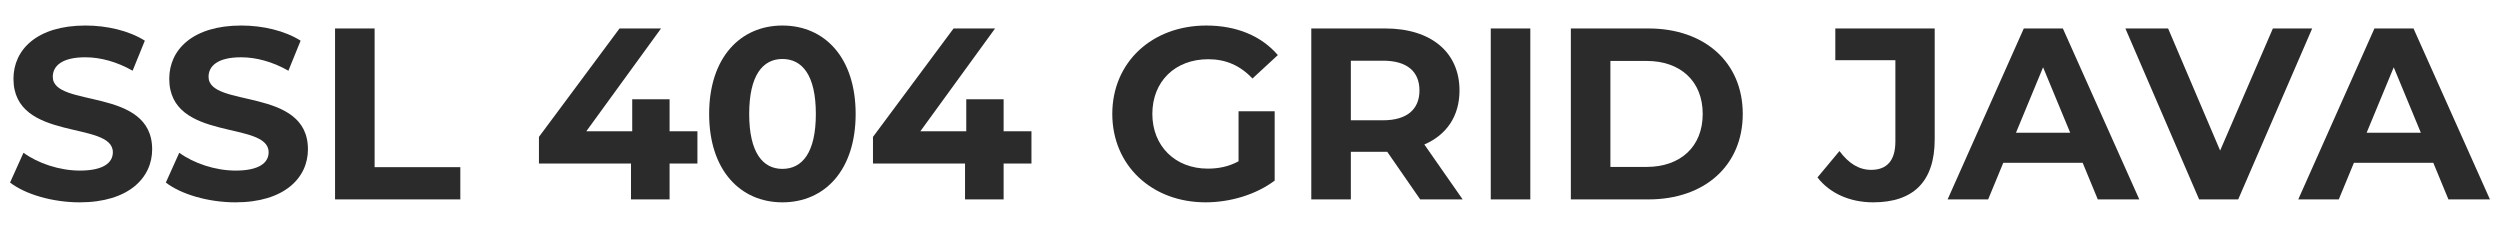
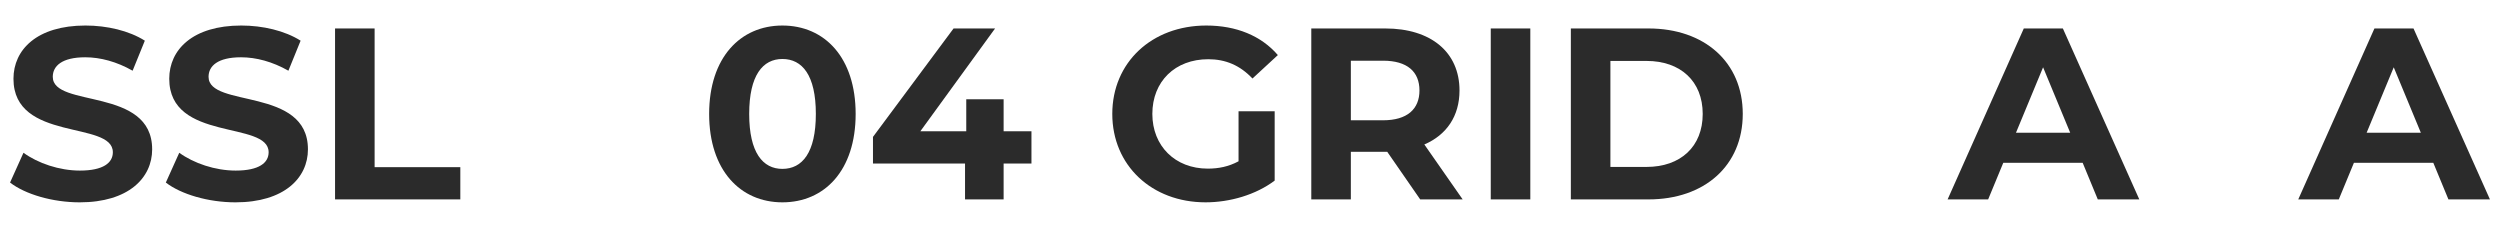
<svg xmlns="http://www.w3.org/2000/svg" version="1.1" id="Layer_1" x="0px" y="0px" viewBox="0 0 1920 175" style="enable-background:new 0 0 1920 175;" xml:space="preserve">
  <style type="text/css">
	.st0{fill:#2B2B2B;}
</style>
  <g>
    <path class="st0" d="M7.72,140.2l10.31-22.88c11.07,8.06,27.57,13.69,43.32,13.69c18,0,25.32-6,25.32-14.07   c0-24.57-76.33-7.69-76.33-56.45c0-22.32,18-40.88,55.32-40.88c16.5,0,33.38,3.94,45.57,11.63l-9.38,23.07   c-12.19-6.94-24.75-10.31-36.38-10.31c-18,0-24.94,6.75-24.94,15c0,24.19,76.33,7.5,76.33,55.7c0,21.94-18.19,40.7-55.7,40.7   C40.35,155.39,19.34,149.2,7.72,140.2z" />
    <path class="st0" d="M127.36,140.2l10.31-22.88c11.07,8.06,27.57,13.69,43.32,13.69c18,0,25.32-6,25.32-14.07   c0-24.57-76.33-7.69-76.33-56.45c0-22.32,18-40.88,55.32-40.88c16.5,0,33.38,3.94,45.57,11.63l-9.38,23.07   c-12.19-6.94-24.75-10.31-36.38-10.31c-18,0-24.94,6.75-24.94,15c0,24.19,76.33,7.5,76.33,55.7c0,21.94-18.19,40.7-55.7,40.7   C159.99,155.39,138.99,149.2,127.36,140.2z" />
    <path class="st0" d="M257.32,21.86h30.38v106.52h65.83v24.75h-96.21V21.86z" />
-     <path class="st0" d="M535.62,125.57h-21.38v27.57h-29.63v-27.57h-70.7v-20.44l61.89-83.27h31.88l-57.39,78.95h35.26V76.25h28.69   v24.57h21.38V125.57z" />
    <path class="st0" d="M544.62,87.5c0-43.32,24-67.89,56.26-67.89c32.44,0,56.26,24.57,56.26,67.89s-23.82,67.89-56.26,67.89   C568.62,155.39,544.62,130.82,544.62,87.5z M626.57,87.5c0-29.82-10.5-42.2-25.69-42.2c-15,0-25.5,12.38-25.5,42.2   s10.5,42.2,25.5,42.2C616.07,129.7,626.57,117.32,626.57,87.5z" />
    <path class="st0" d="M792.16,125.57h-21.38v27.57h-29.63v-27.57h-70.7v-20.44l61.89-83.27h31.88l-57.39,78.95h35.26V76.25h28.69   v24.57h21.38V125.57z" />
-     <path class="st0" d="M951.19,85.44h27.76v53.26c-14.44,10.88-34.32,16.69-53.07,16.69c-41.26,0-71.64-28.32-71.64-67.89   s30.38-67.89,72.2-67.89c23.07,0,42.2,7.88,54.95,22.69l-19.5,18c-9.56-10.13-20.63-14.81-33.94-14.81   c-25.5,0-42.95,17.07-42.95,42.01c0,24.57,17.44,42.01,42.57,42.01c8.25,0,15.94-1.5,23.63-5.63V85.44z" />
+     <path class="st0" d="M951.19,85.44h27.76v53.26c-14.44,10.88-34.32,16.69-53.07,16.69c-41.26,0-71.64-28.32-71.64-67.89   s30.38-67.89,72.2-67.89c23.07,0,42.2,7.88,54.95,22.69l-19.5,18c-9.56-10.13-20.63-14.81-33.94-14.81   c-25.5,0-42.95,17.07-42.95,42.01c0,24.57,17.44,42.01,42.57,42.01c8.25,0,15.94-1.5,23.63-5.63V85.44" />
    <path class="st0" d="M1090.71,153.14l-25.32-36.57h-1.5h-26.44v36.57h-30.38V21.86h56.82c35.07,0,57.01,18.19,57.01,47.64   c0,19.69-9.94,34.13-27.01,41.45l29.44,42.2H1090.71z M1062.21,46.62h-24.76v45.76h24.76c18.57,0,27.94-8.63,27.94-22.88   C1090.15,55.06,1080.77,46.62,1062.21,46.62z" />
    <path class="st0" d="M1144.9,21.86h30.38v131.28h-30.38V21.86z" />
    <path class="st0" d="M1206.41,21.86h59.64c42.95,0,72.39,25.88,72.39,65.64s-29.44,65.64-72.39,65.64h-59.64V21.86z M1264.55,128.2   c26.07,0,43.13-15.57,43.13-40.7s-17.07-40.7-43.13-40.7h-27.76v81.39H1264.55z" />
-     <path class="st0" d="M1395.82,136.26l16.88-20.25c7.13,9.56,15,14.44,24.38,14.44c12.19,0,18.57-7.31,18.57-21.75V46.24h-46.13   V21.86h76.33V107c0,32.44-16.32,48.39-47.26,48.39C1420.95,155.39,1405.38,148.64,1395.82,136.26z" />
    <path class="st0" d="M1599.48,125.01h-60.95l-11.63,28.13h-31.13l58.51-131.28h30.01l58.7,131.28h-31.88L1599.48,125.01z    M1589.91,101.94l-20.82-50.26l-20.82,50.26H1589.91z" />
-     <path class="st0" d="M1775.76,21.86l-56.82,131.28h-30.01l-56.64-131.28h32.82l39.95,93.77l40.51-93.77H1775.76z" />
    <path class="st0" d="M1868.77,125.01h-60.95l-11.63,28.13h-31.13l58.51-131.28h30.01l58.7,131.28h-31.88L1868.77,125.01z    M1859.21,101.94l-20.82-50.26l-20.82,50.26H1859.21z" />
  </g>
</svg>